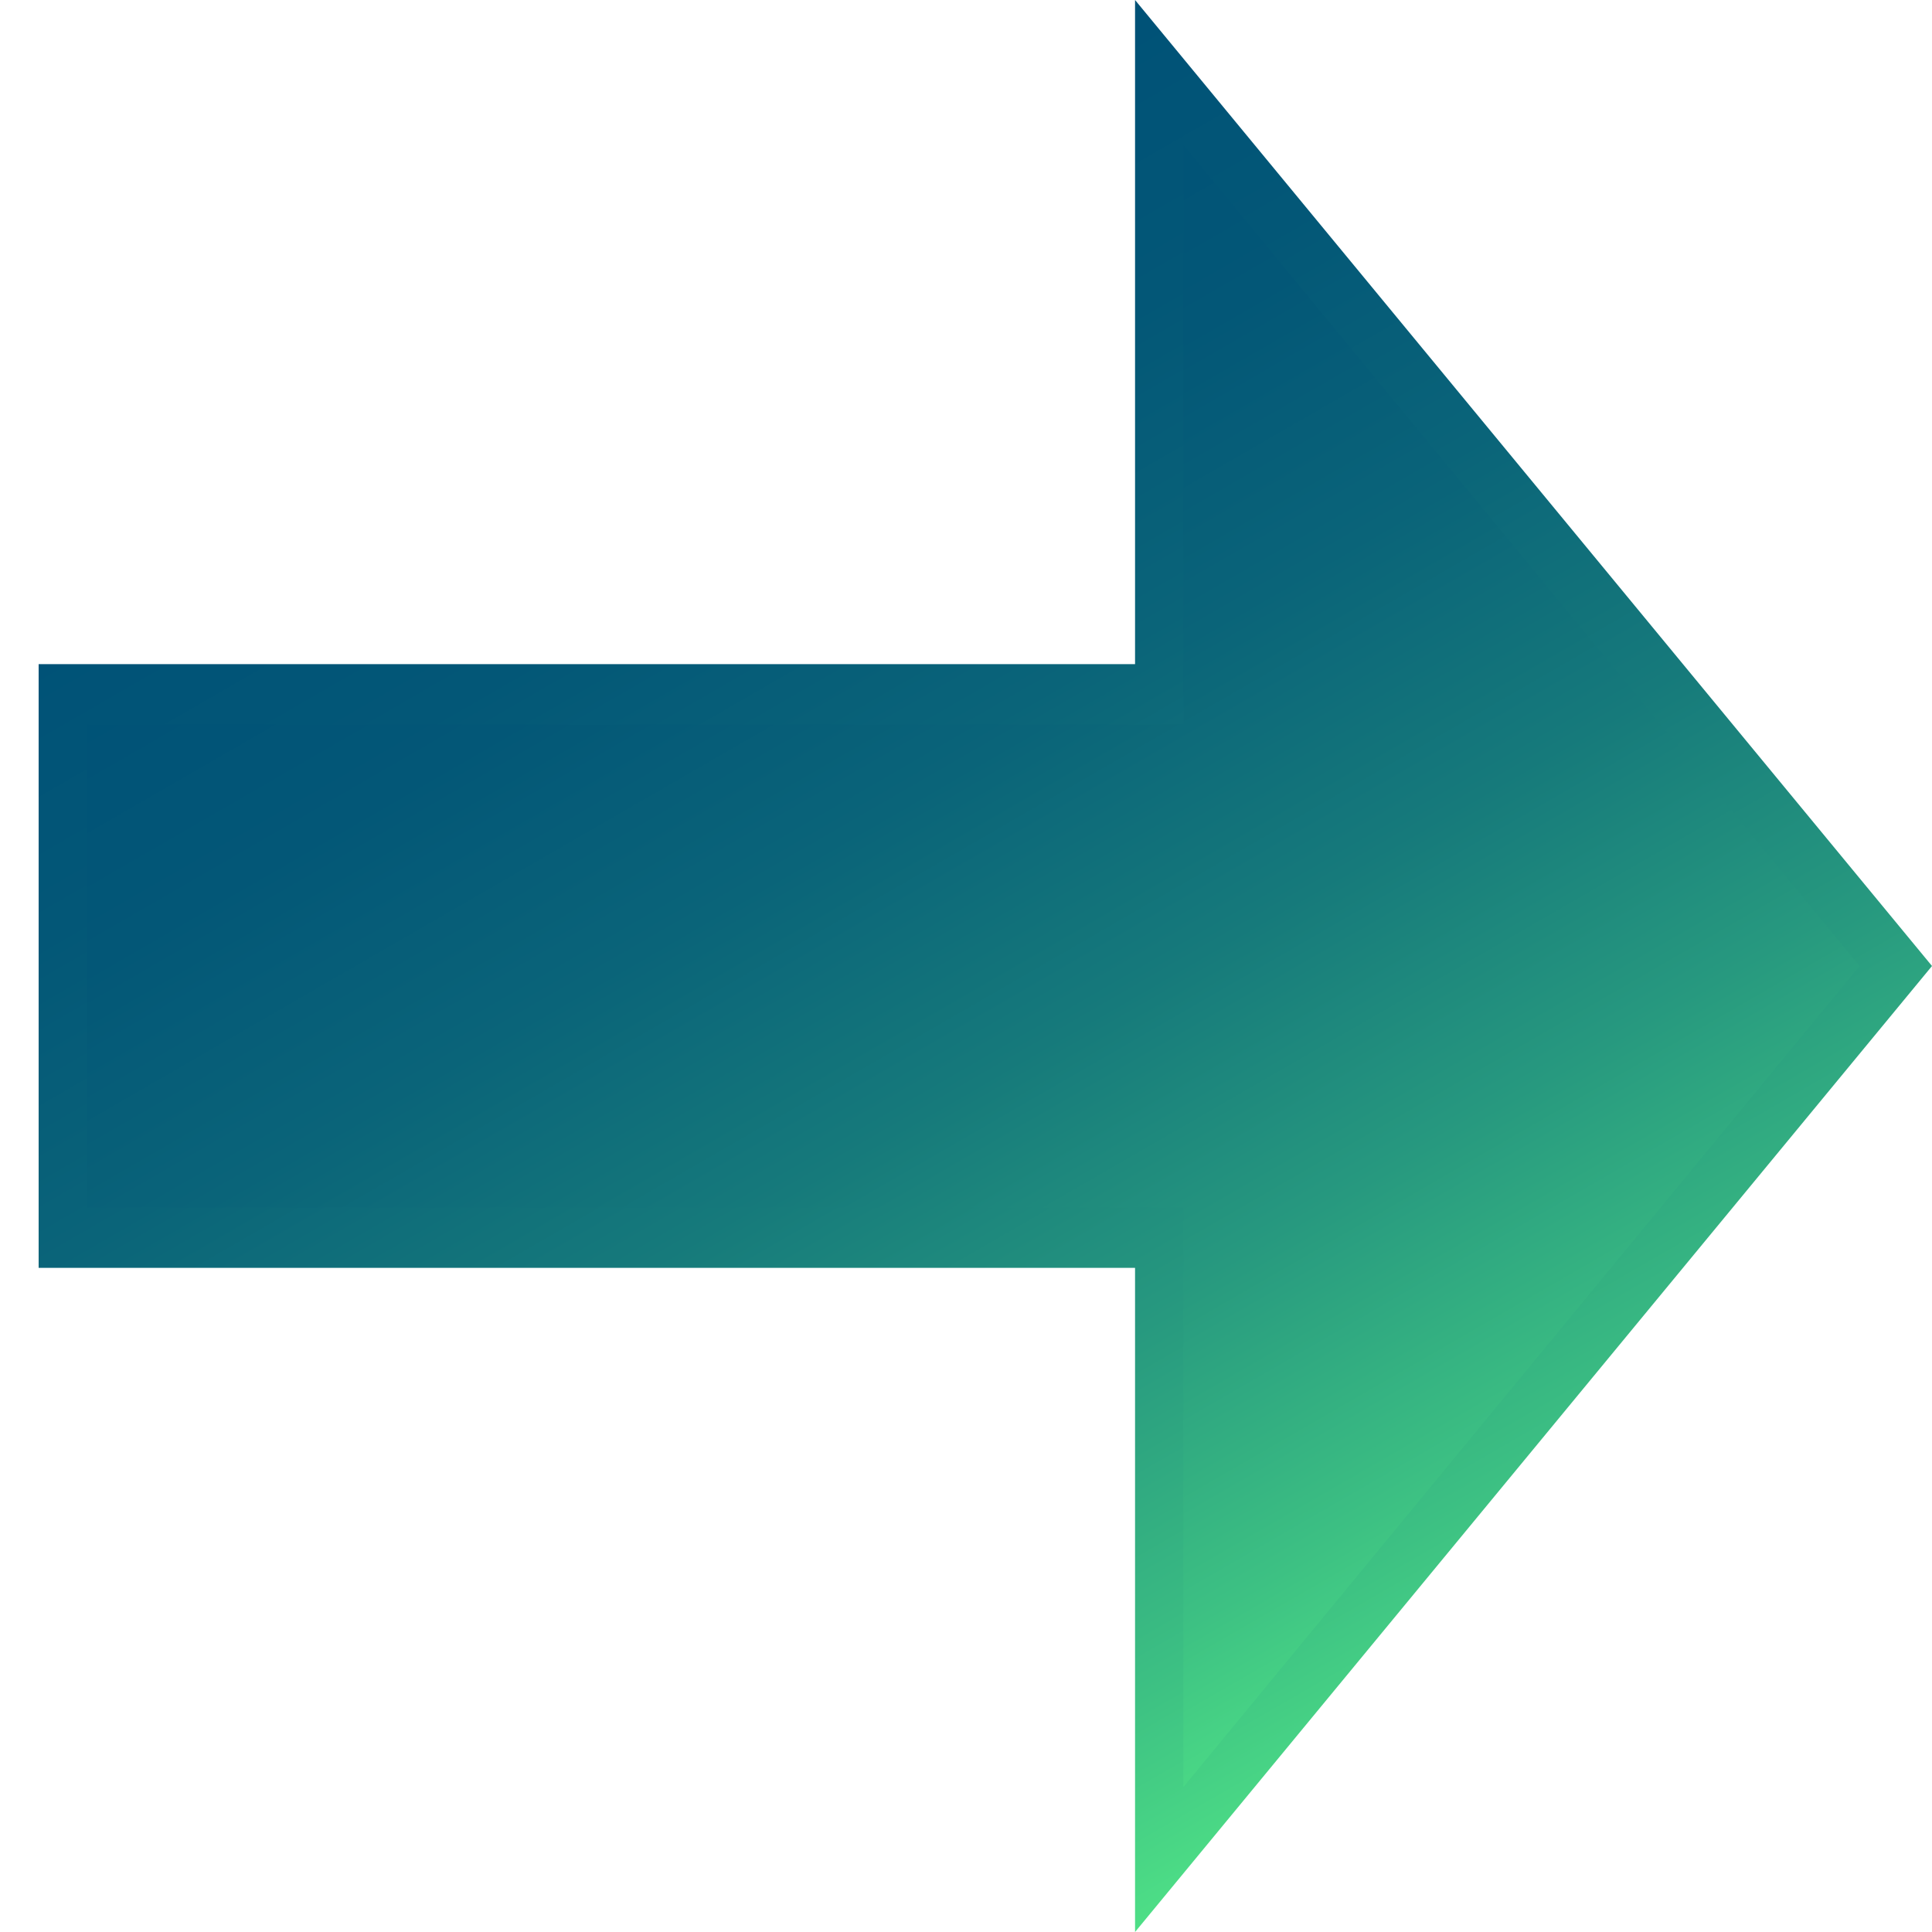
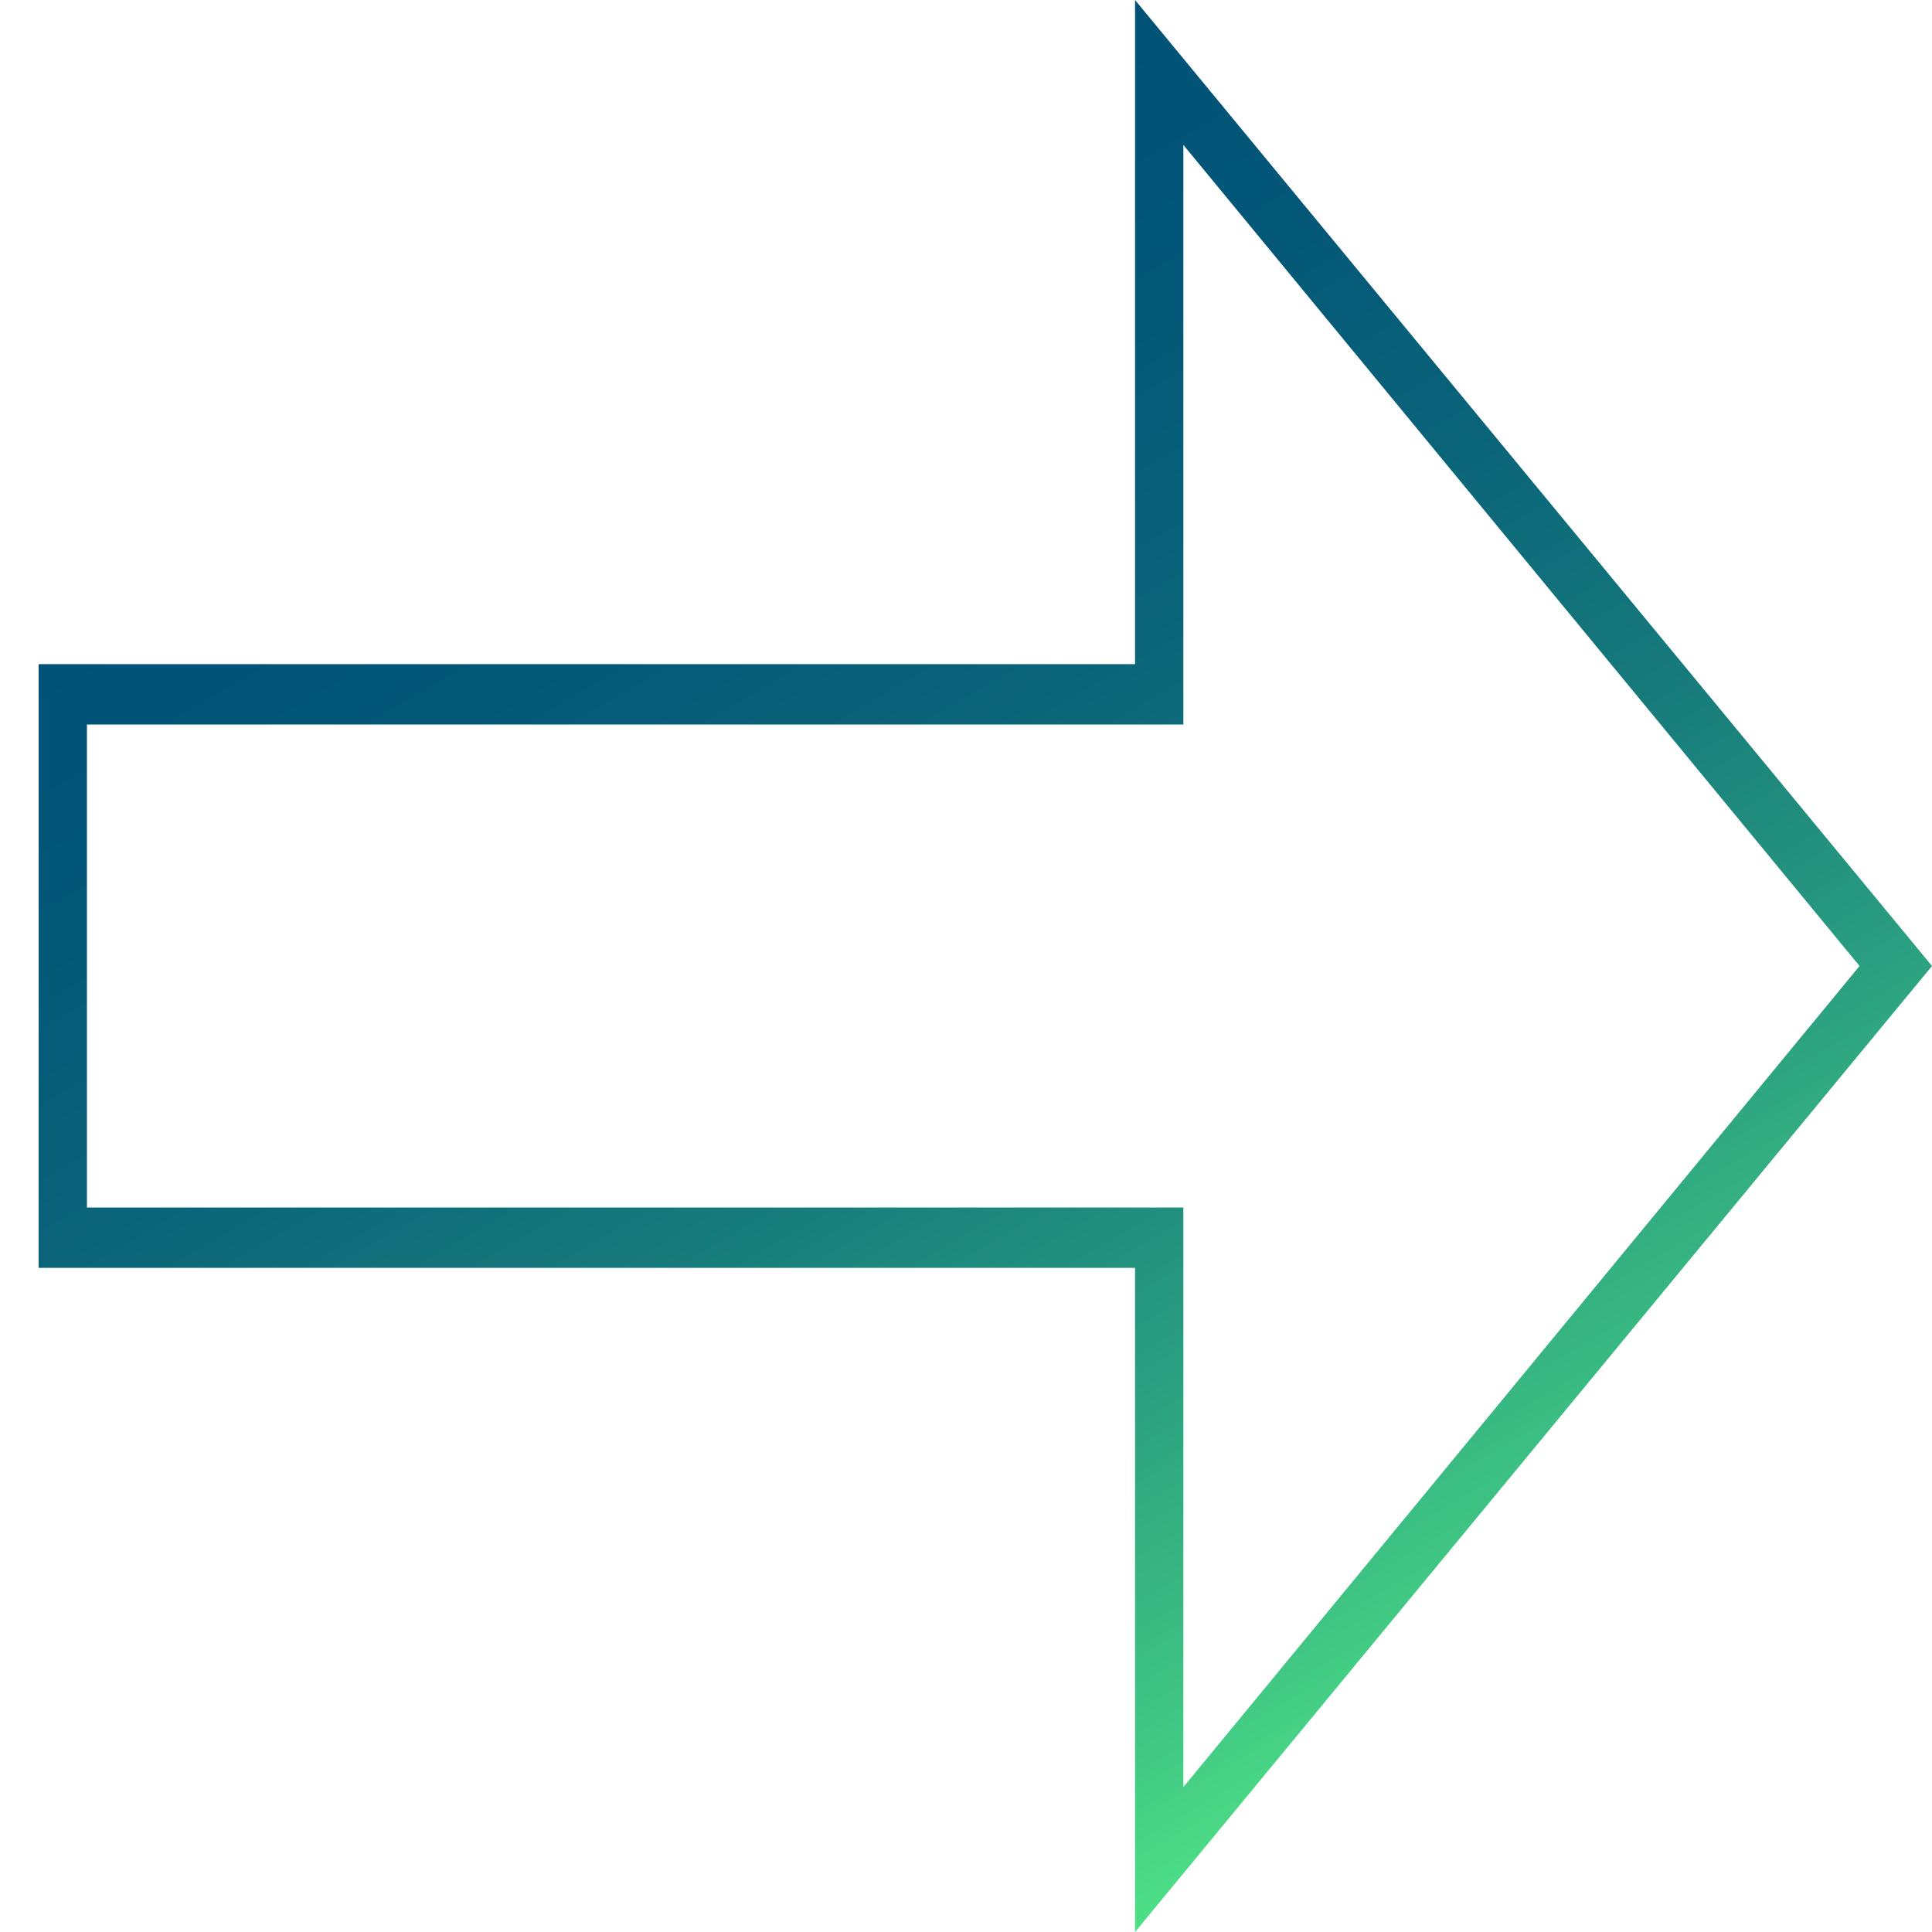
<svg xmlns="http://www.w3.org/2000/svg" version="1.1" x="0px" y="0px" width="80px" height="80px" viewBox="0 0 80 80" style="enable-background:new 0 0 80 80;" xml:space="preserve">
  <style type="text/css">
	.st0{fill:url(#SVGID_1_);}
	.st1{fill:url(#SVGID_00000028314648092190658840000006427205236319612552_);}
</style>
  <g id="Ebene_1">
    <g id="Windows_Client">
	</g>
    <g id="Windows_Client_00000070838359056779231930000011244575562987511684_">
	</g>
    <g id="Server">
	</g>
    <g id="Database">
	</g>
    <g id="Airport_Security">
	</g>
    <g id="E-Learning">
	</g>
    <g id="Add_Database">
	</g>
    <g id="Up_Down_Arrow">
	</g>
    <g id="Up_Down_Arrow_00000102519377611698131170000014283401689782267549_">
	</g>
    <g id="Up_Down_Arrow_00000125596912691268396430000004684721398265121691_">
	</g>
    <g id="Up_Down_Arrow_00000150060960436377125710000014016505373531397544_">
	</g>
  </g>
  <g id="Arrow">
    <g>
      <linearGradient id="SVGID_1_" gradientUnits="userSpaceOnUse" x1="23.782" y1="16.531" x2="56.017" y2="72.363">
        <stop offset="0" style="stop-color:#005277" />
        <stop offset="1.000000e-02" style="stop-color:#005277" />
        <stop offset="0.16" style="stop-color:#035777" />
        <stop offset="0.33" style="stop-color:#0A6479" />
        <stop offset="0.51" style="stop-color:#167A7B" />
        <stop offset="0.69" style="stop-color:#27997F" />
        <stop offset="0.88" style="stop-color:#3DC183" />
        <stop offset="1" style="stop-color:#4EDF86" />
      </linearGradient>
-       <path class="st0" d="M48,51.2H2.6V28.8H48V3l30.5,37L48,77V51.2z" />
      <linearGradient id="SVGID_00000102527866777790909790000003276400022669899424_" gradientUnits="userSpaceOnUse" x1="22.314" y1="14.243" x2="56.955" y2="74.243">
        <stop offset="0" style="stop-color:#005277" />
        <stop offset="1.000000e-02" style="stop-color:#005277" />
        <stop offset="0.16" style="stop-color:#035777" />
        <stop offset="0.33" style="stop-color:#0A6479" />
        <stop offset="0.51" style="stop-color:#167A7B" />
        <stop offset="0.69" style="stop-color:#27997F" />
        <stop offset="0.88" style="stop-color:#3DC183" />
        <stop offset="1" style="stop-color:#4EDF86" />
      </linearGradient>
-       <path style="fill:url(#SVGID_00000102527866777790909790000003276400022669899424_);" d="M49,6l28,34L49,74V52.5V50H47H3.6V30H47    H49v-2.5V6 M47,0v27.5H1.6v25H47V80l33-40L47,0L47,0z" />
+       <path style="fill:url(#SVGID_00000102527866777790909790000003276400022669899424_);" d="M49,6l28,34L49,74V52.5V50H47H3.6V30H47    H49v-2.5V6 M47,0v27.5H1.6v25H47V80l33-40L47,0L47,0" />
    </g>
  </g>
</svg>